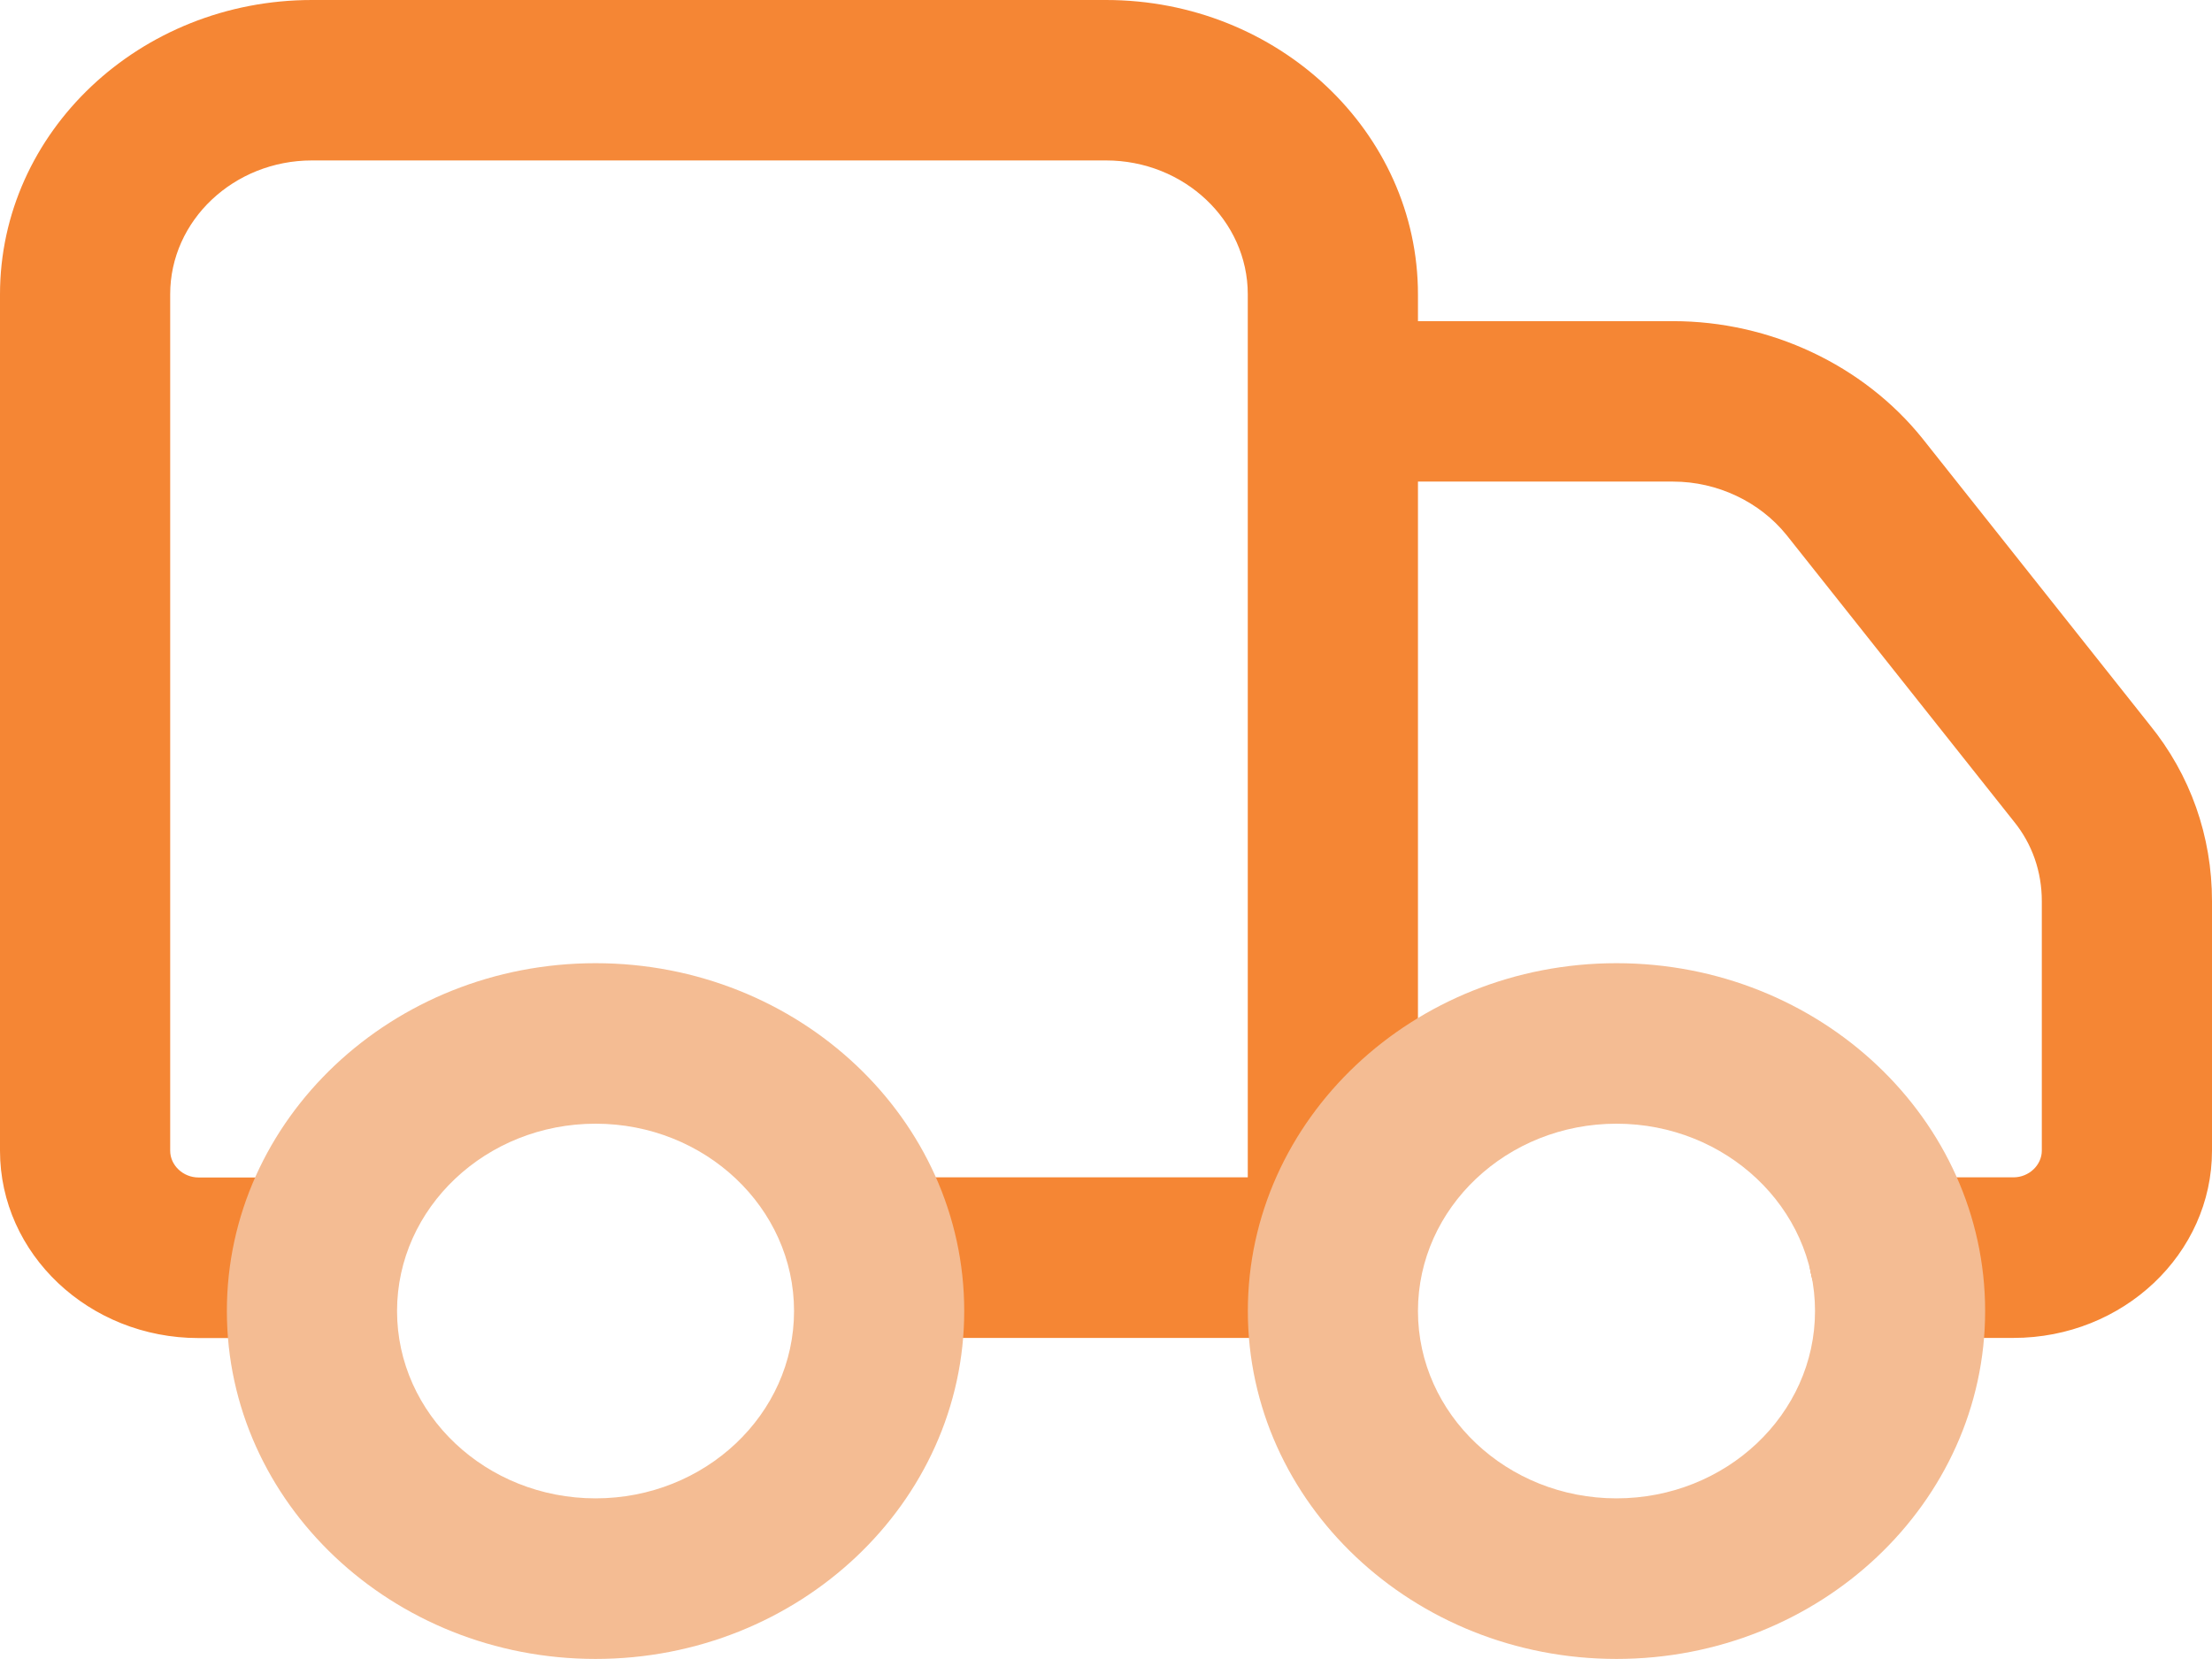
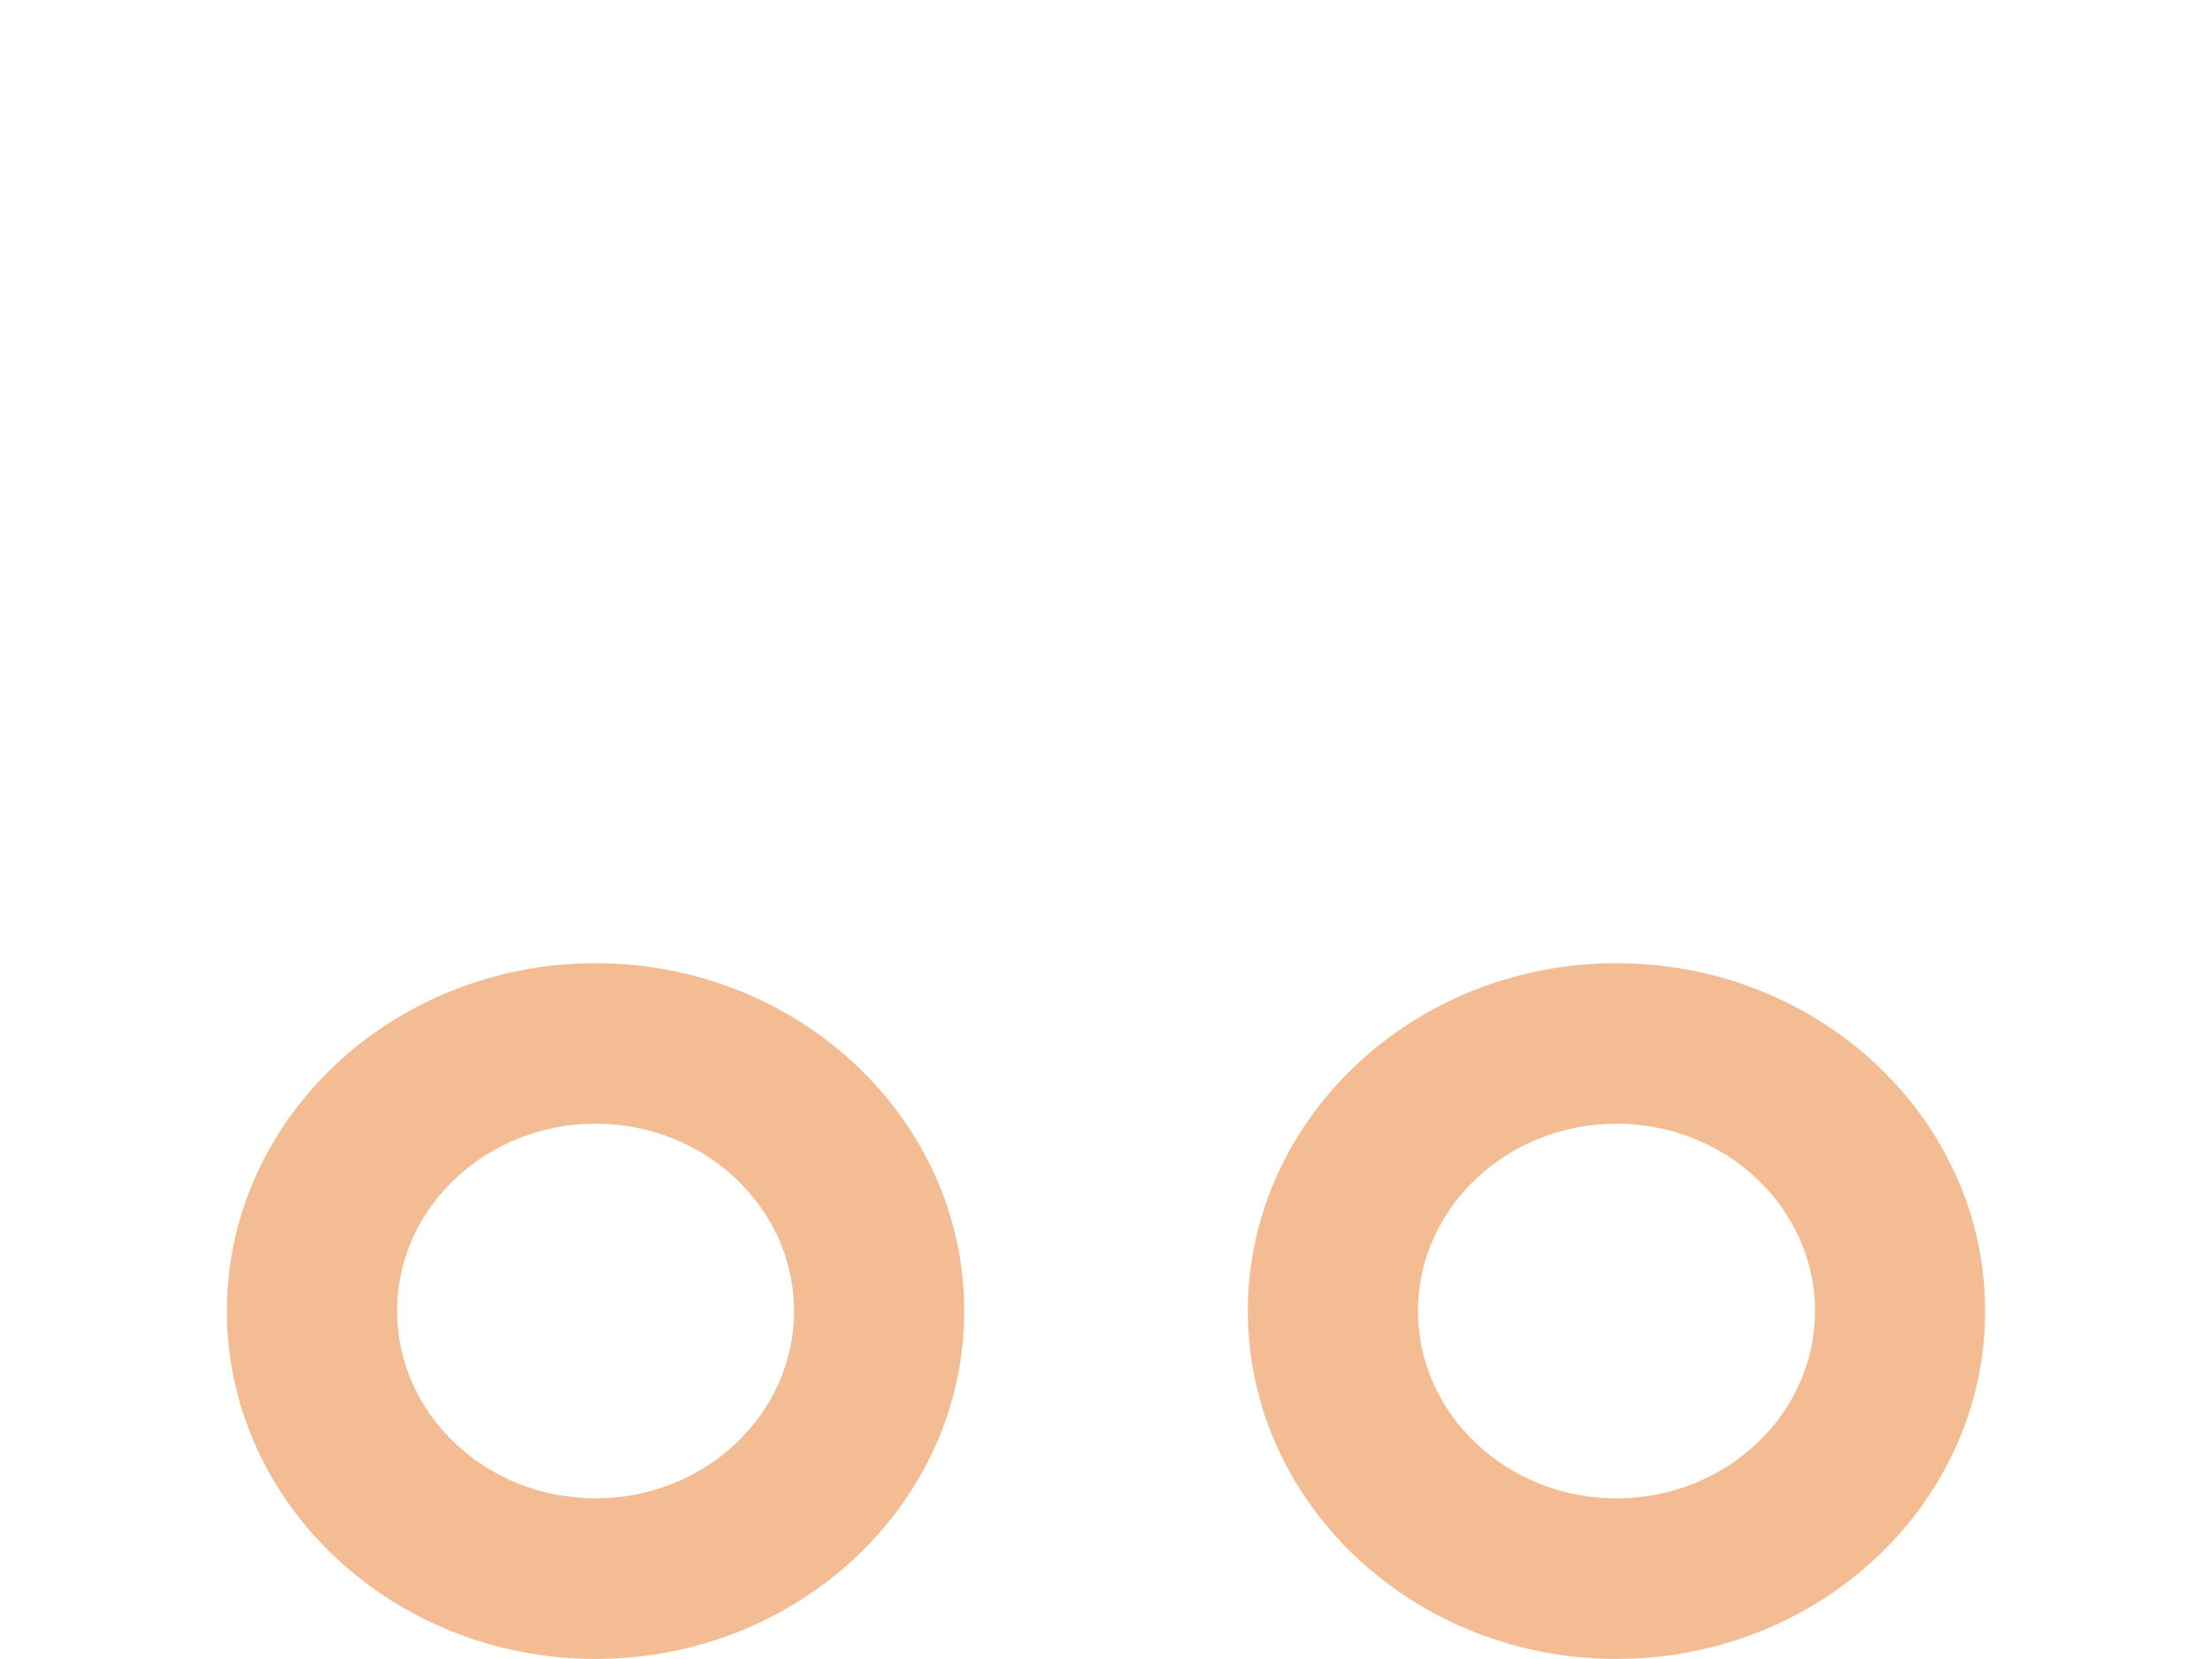
<svg xmlns="http://www.w3.org/2000/svg" width="32" height="24" viewBox="0 0 32 24" fill="none">
-   <path d="M31.097 10.484L27.811 6.343C26.956 5.279 25.607 4.646 24.205 4.646H20.513V4.259C20.513 1.909 18.489 0 16 0H4.513C2.023 0 0 1.909 0 4.259V16.647C0 18.141 1.288 19.357 2.872 19.357H4.513C5.192 19.357 5.744 18.837 5.744 18.195C5.744 17.554 5.192 17.034 4.513 17.034H2.872C2.649 17.034 2.462 16.858 2.462 16.647V4.257C2.462 3.19 3.382 2.321 4.513 2.321H16C17.131 2.321 18.051 3.19 18.051 4.257V17.032H12.718C12.039 17.032 11.487 17.553 11.487 18.194C11.487 18.835 12.039 19.355 12.718 19.355H19.282C19.297 19.355 19.308 19.348 19.323 19.348C19.338 19.348 19.349 19.355 19.364 19.355C20.044 19.355 20.554 18.835 20.554 18.194C20.554 18.095 20.539 17.997 20.513 17.904V6.967H24.205C24.843 6.967 25.457 7.258 25.846 7.741L29.135 11.885C29.399 12.21 29.538 12.61 29.538 13.037V16.645C29.538 16.856 29.351 17.032 29.128 17.032H27.405C26.726 17.032 26.174 17.553 26.174 18.194C26.174 18.835 26.726 19.355 27.405 19.355H29.128C30.712 19.355 32 18.14 32 16.645V13.037C32 12.096 31.687 11.208 31.097 10.484Z" fill="#F58634" />
  <path d="M8.616 13.934C5.675 13.934 3.282 16.191 3.282 18.966C3.282 21.741 5.675 23.999 8.616 23.999C11.556 23.999 13.949 21.741 13.949 18.966C13.949 16.191 11.556 13.934 8.616 13.934ZM8.616 21.676C7.032 21.676 5.744 20.461 5.744 18.966C5.744 17.472 7.032 16.256 8.616 16.256C10.199 16.256 11.487 17.472 11.487 18.966C11.487 20.461 10.199 21.676 8.616 21.676ZM23.385 13.934C20.444 13.934 18.052 16.191 18.052 18.966C18.052 21.741 20.444 23.999 23.385 23.999C26.326 23.999 28.718 21.741 28.718 18.966C28.718 16.191 26.326 13.934 23.385 13.934ZM23.385 21.676C21.801 21.676 20.513 20.461 20.513 18.966C20.513 17.472 21.801 16.256 23.385 16.256C24.968 16.256 26.257 17.472 26.257 18.966C26.257 20.461 24.968 21.676 23.385 21.676Z" fill="#F4BC93" />
</svg>